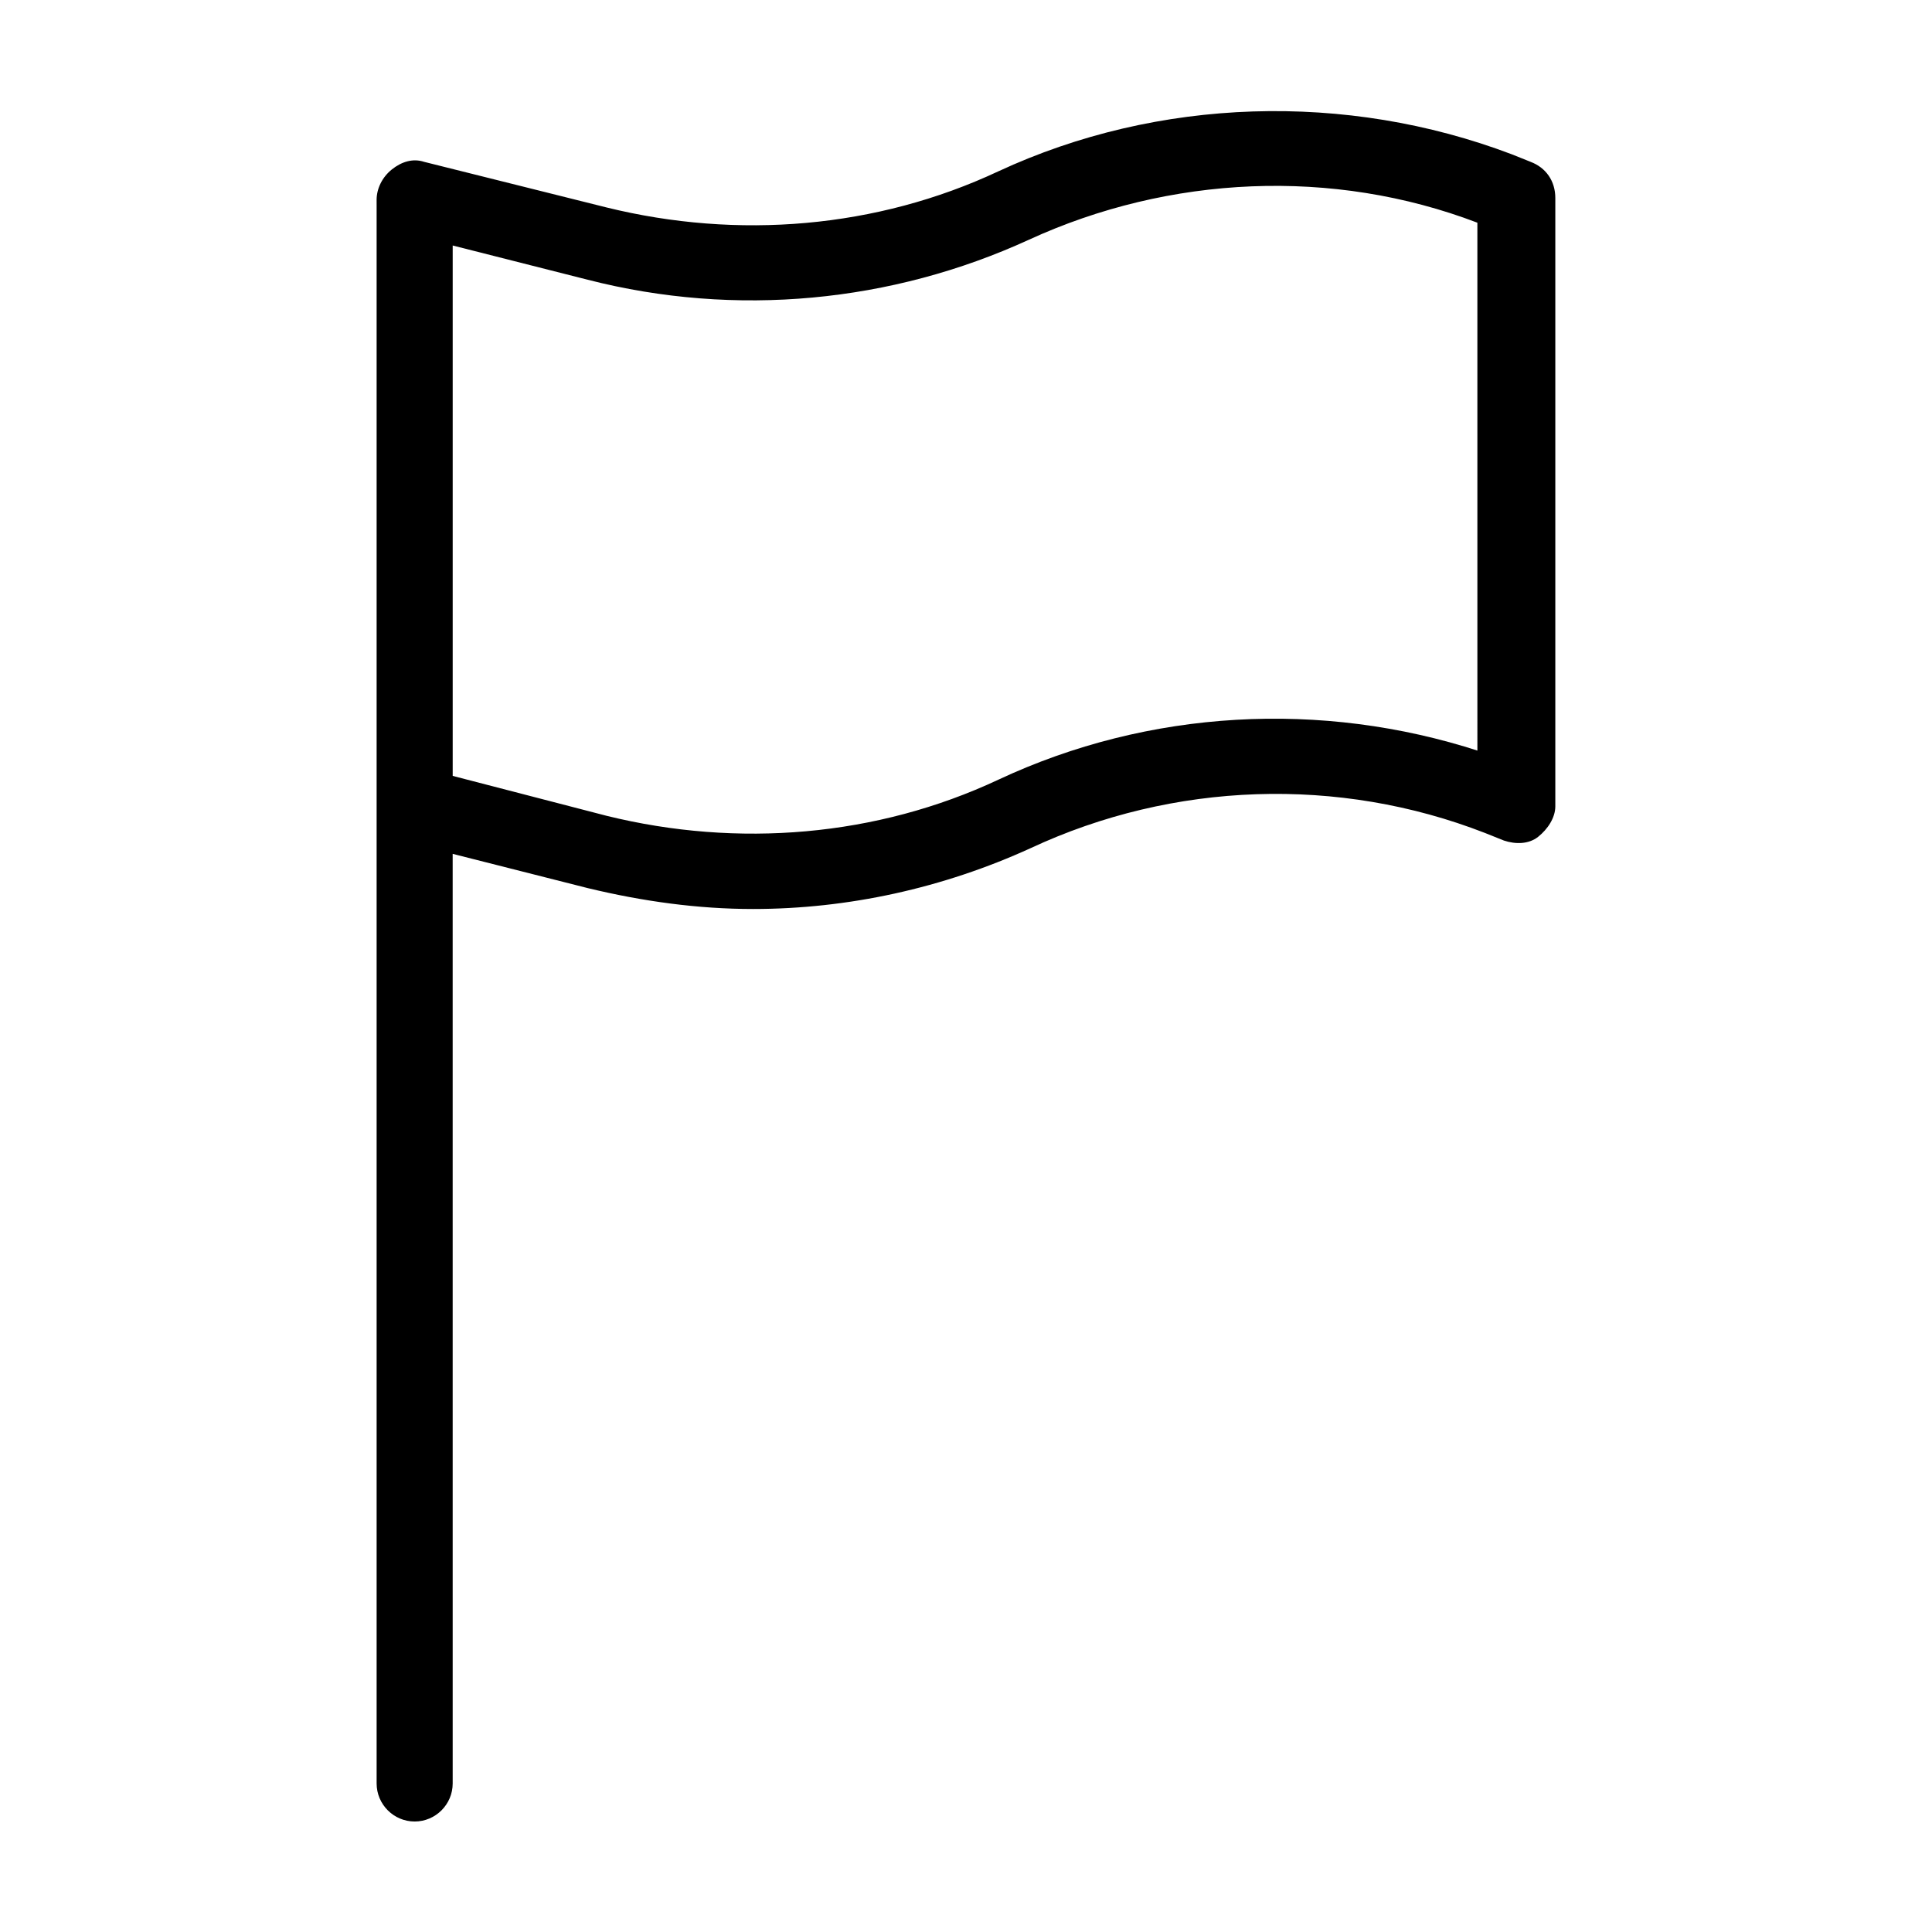
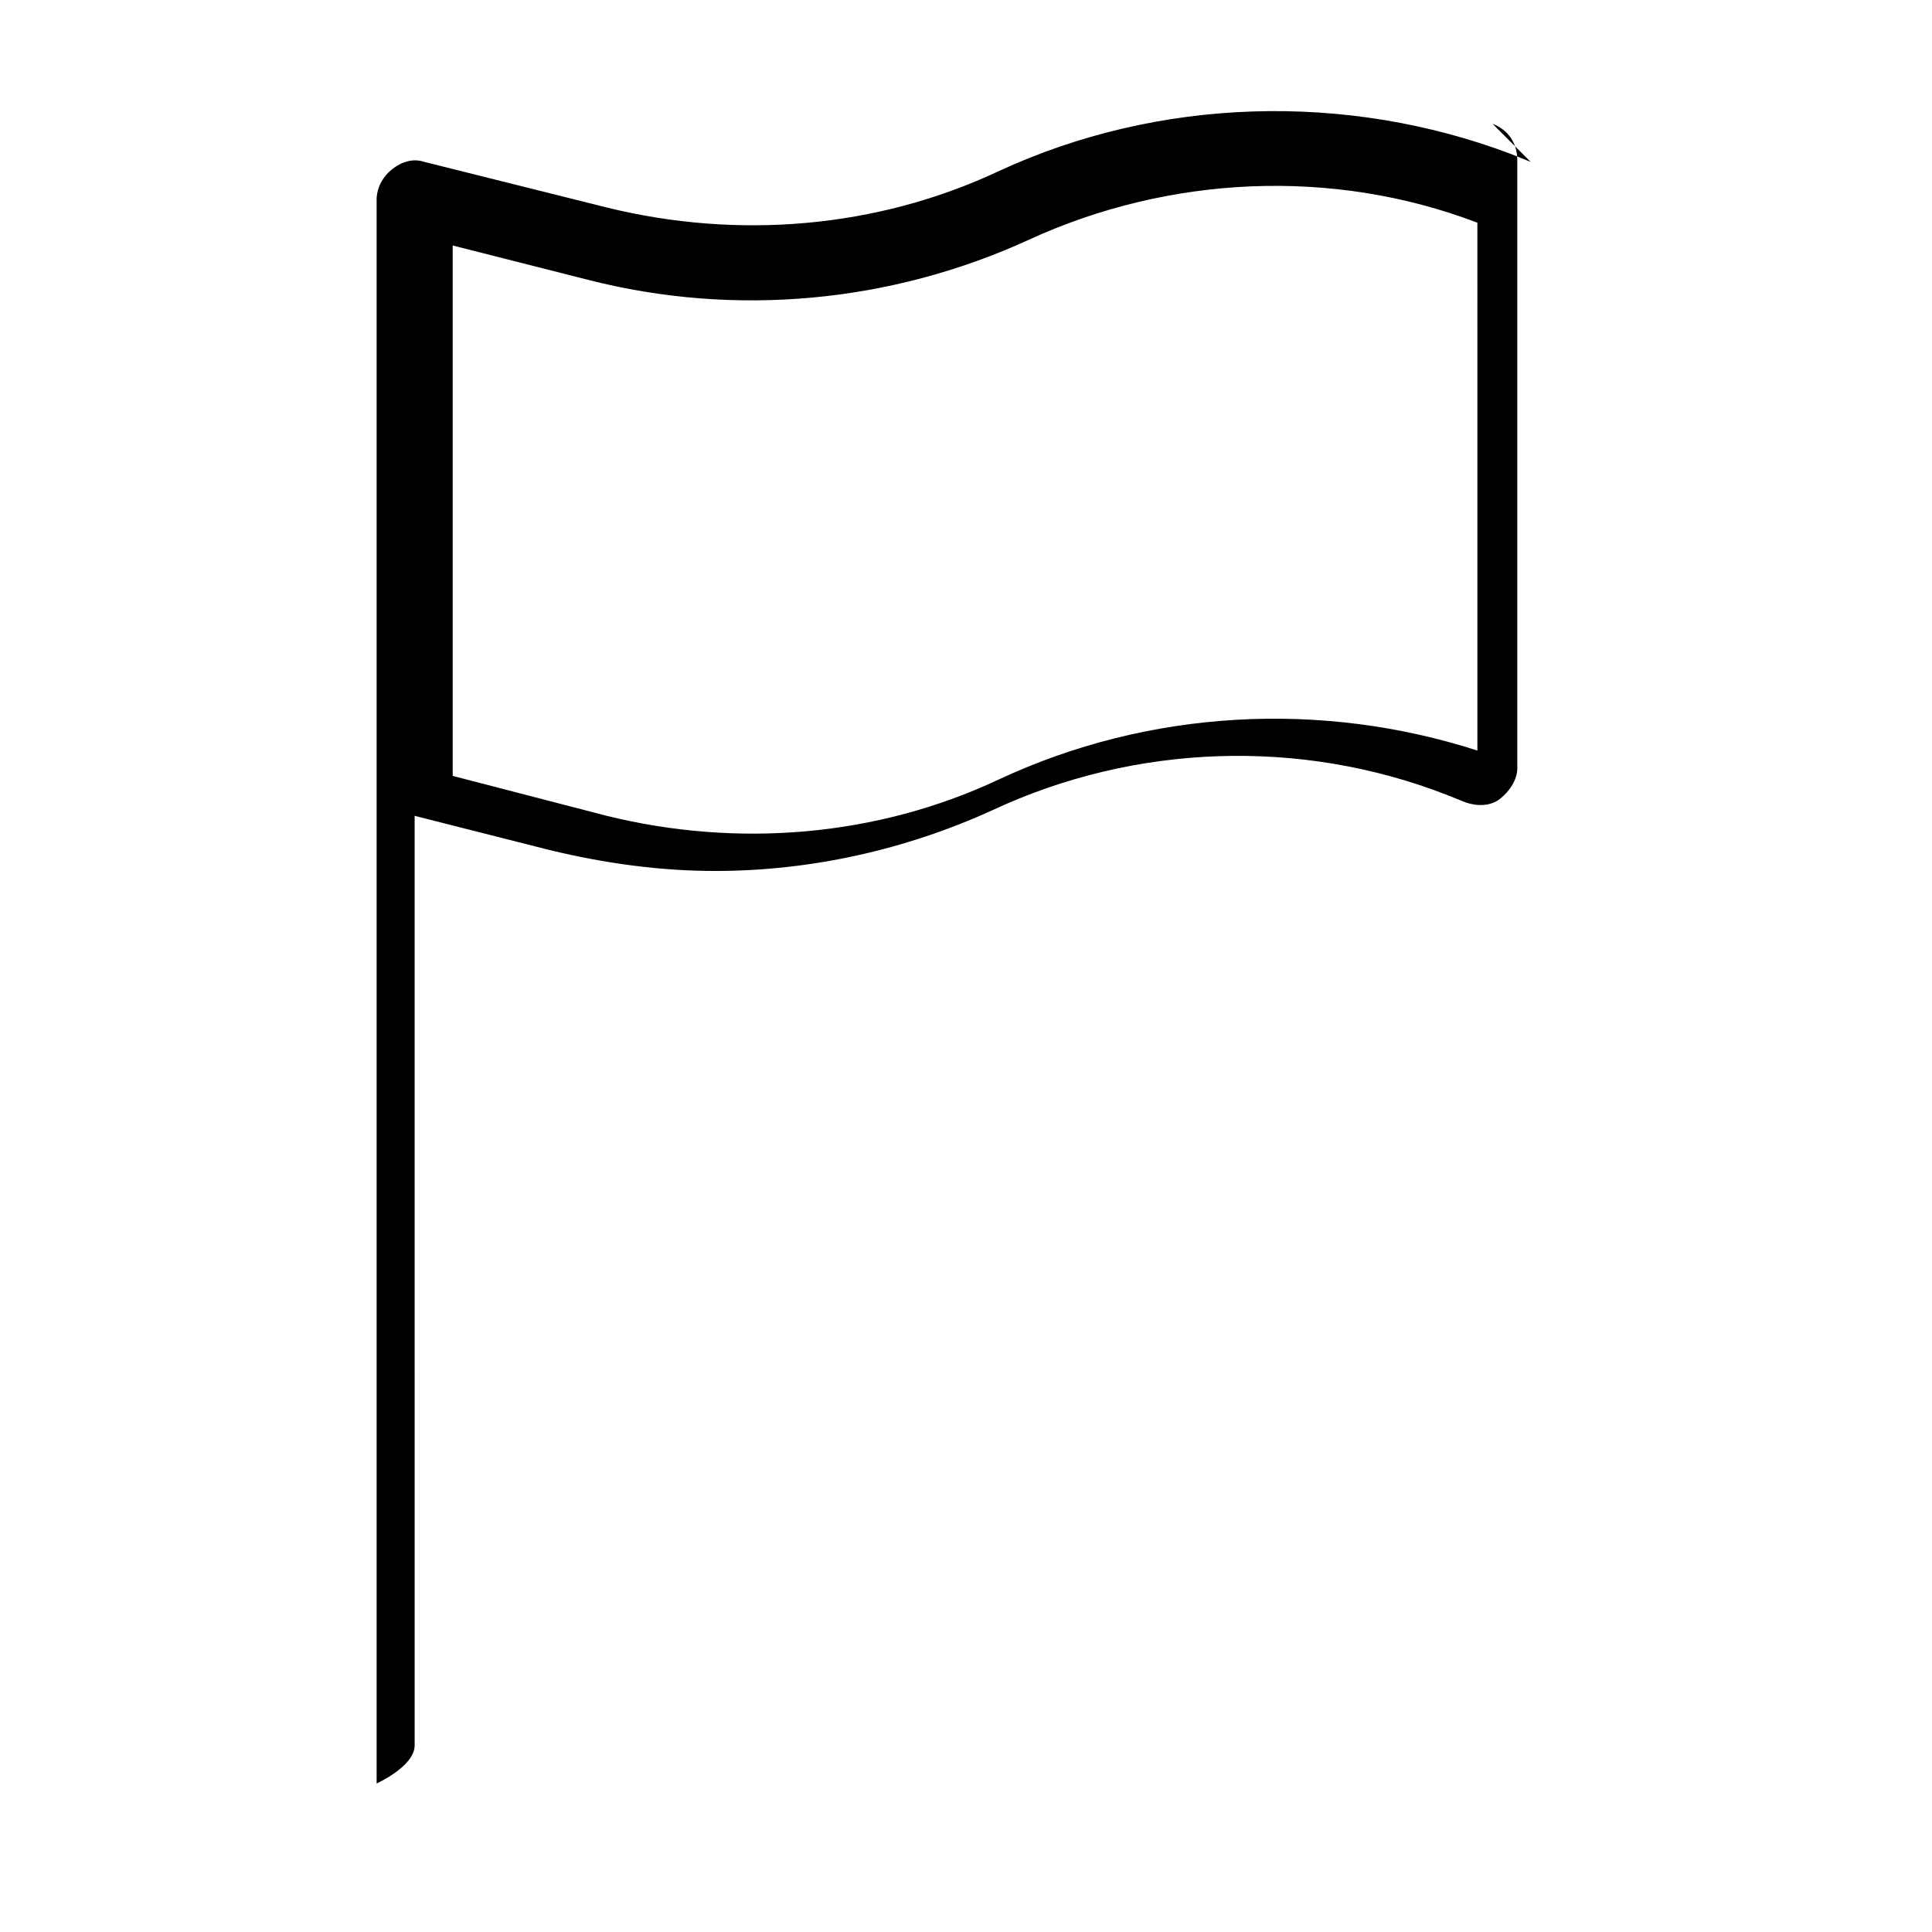
<svg xmlns="http://www.w3.org/2000/svg" fill="#000000" width="800px" height="800px" version="1.1" viewBox="144 144 512 512">
-   <path d="m549.63 186.89-5.039-2.016c-43.832-16.625-93.707-15.113-136.03 4.535-32.242 15.113-69.023 18.137-103.79 9.574l-48.367-12.09c-3.023-1.008-6.047 0-8.566 2.016s-4.031 5.039-4.031 8.062l0.004 1.508v418.16c0 5.543 4.535 10.078 10.078 10.078s10.078-4.535 10.078-10.078l-0.004-246.36 35.77 9.07c14.609 3.527 29.223 5.543 43.832 5.543 25.191 0 50.383-5.543 73.555-16.121 37.785-17.633 81.617-19.145 120.41-4.031l5.039 2.016c3.023 1.008 6.551 1.008 9.07-1.008 2.519-2.016 4.535-5.039 4.535-8.062v-161.22c0-4.535-2.519-8.062-6.551-9.574zm-13.602 156.18c-41.816-13.602-87.664-11.082-127.46 7.559-32.242 15.113-69.023 18.137-103.79 9.574l-40.809-10.582v-140.56l35.77 9.07c39.297 10.078 80.609 6.047 116.88-10.578 37.281-17.129 80.609-19.145 118.9-4.535l0.004 140.05z" />
+   <path d="m549.63 186.89-5.039-2.016c-43.832-16.625-93.707-15.113-136.03 4.535-32.242 15.113-69.023 18.137-103.79 9.574l-48.367-12.09c-3.023-1.008-6.047 0-8.566 2.016s-4.031 5.039-4.031 8.062l0.004 1.508v418.16s10.078-4.535 10.078-10.078l-0.004-246.36 35.77 9.07c14.609 3.527 29.223 5.543 43.832 5.543 25.191 0 50.383-5.543 73.555-16.121 37.785-17.633 81.617-19.145 120.41-4.031l5.039 2.016c3.023 1.008 6.551 1.008 9.07-1.008 2.519-2.016 4.535-5.039 4.535-8.062v-161.22c0-4.535-2.519-8.062-6.551-9.574zm-13.602 156.18c-41.816-13.602-87.664-11.082-127.46 7.559-32.242 15.113-69.023 18.137-103.79 9.574l-40.809-10.582v-140.56l35.77 9.07c39.297 10.078 80.609 6.047 116.88-10.578 37.281-17.129 80.609-19.145 118.9-4.535l0.004 140.05z" />
</svg>